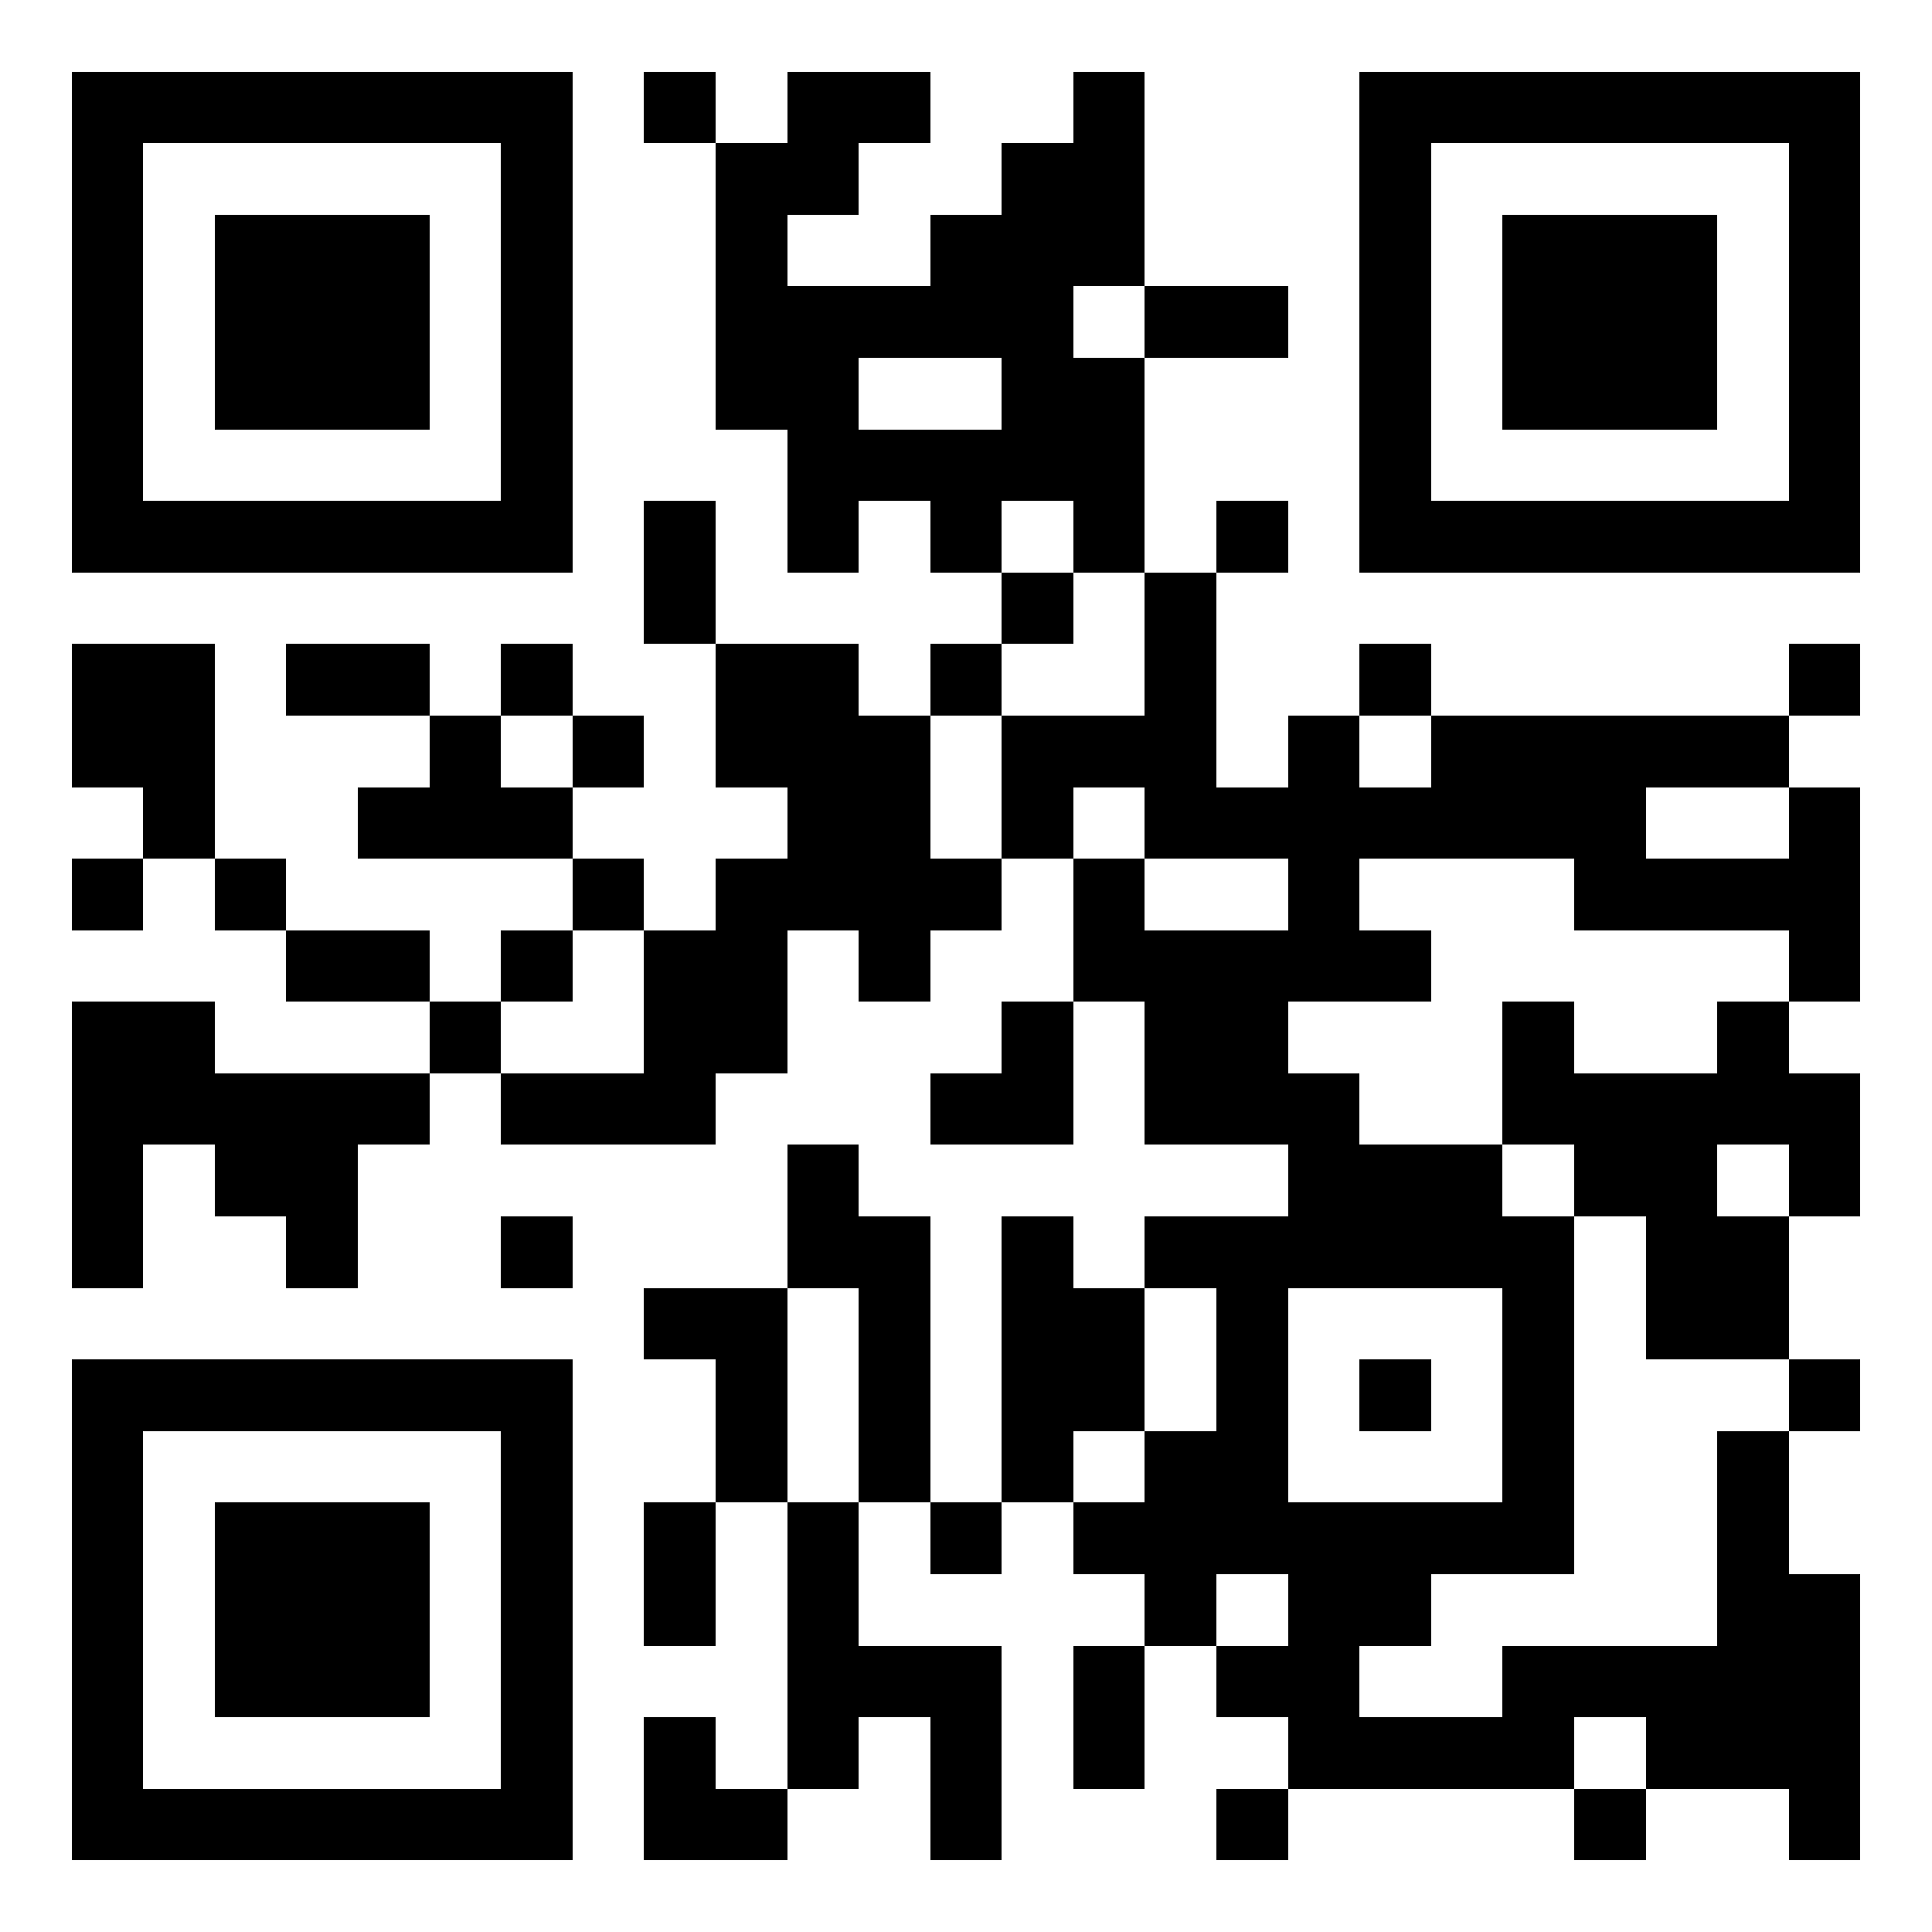
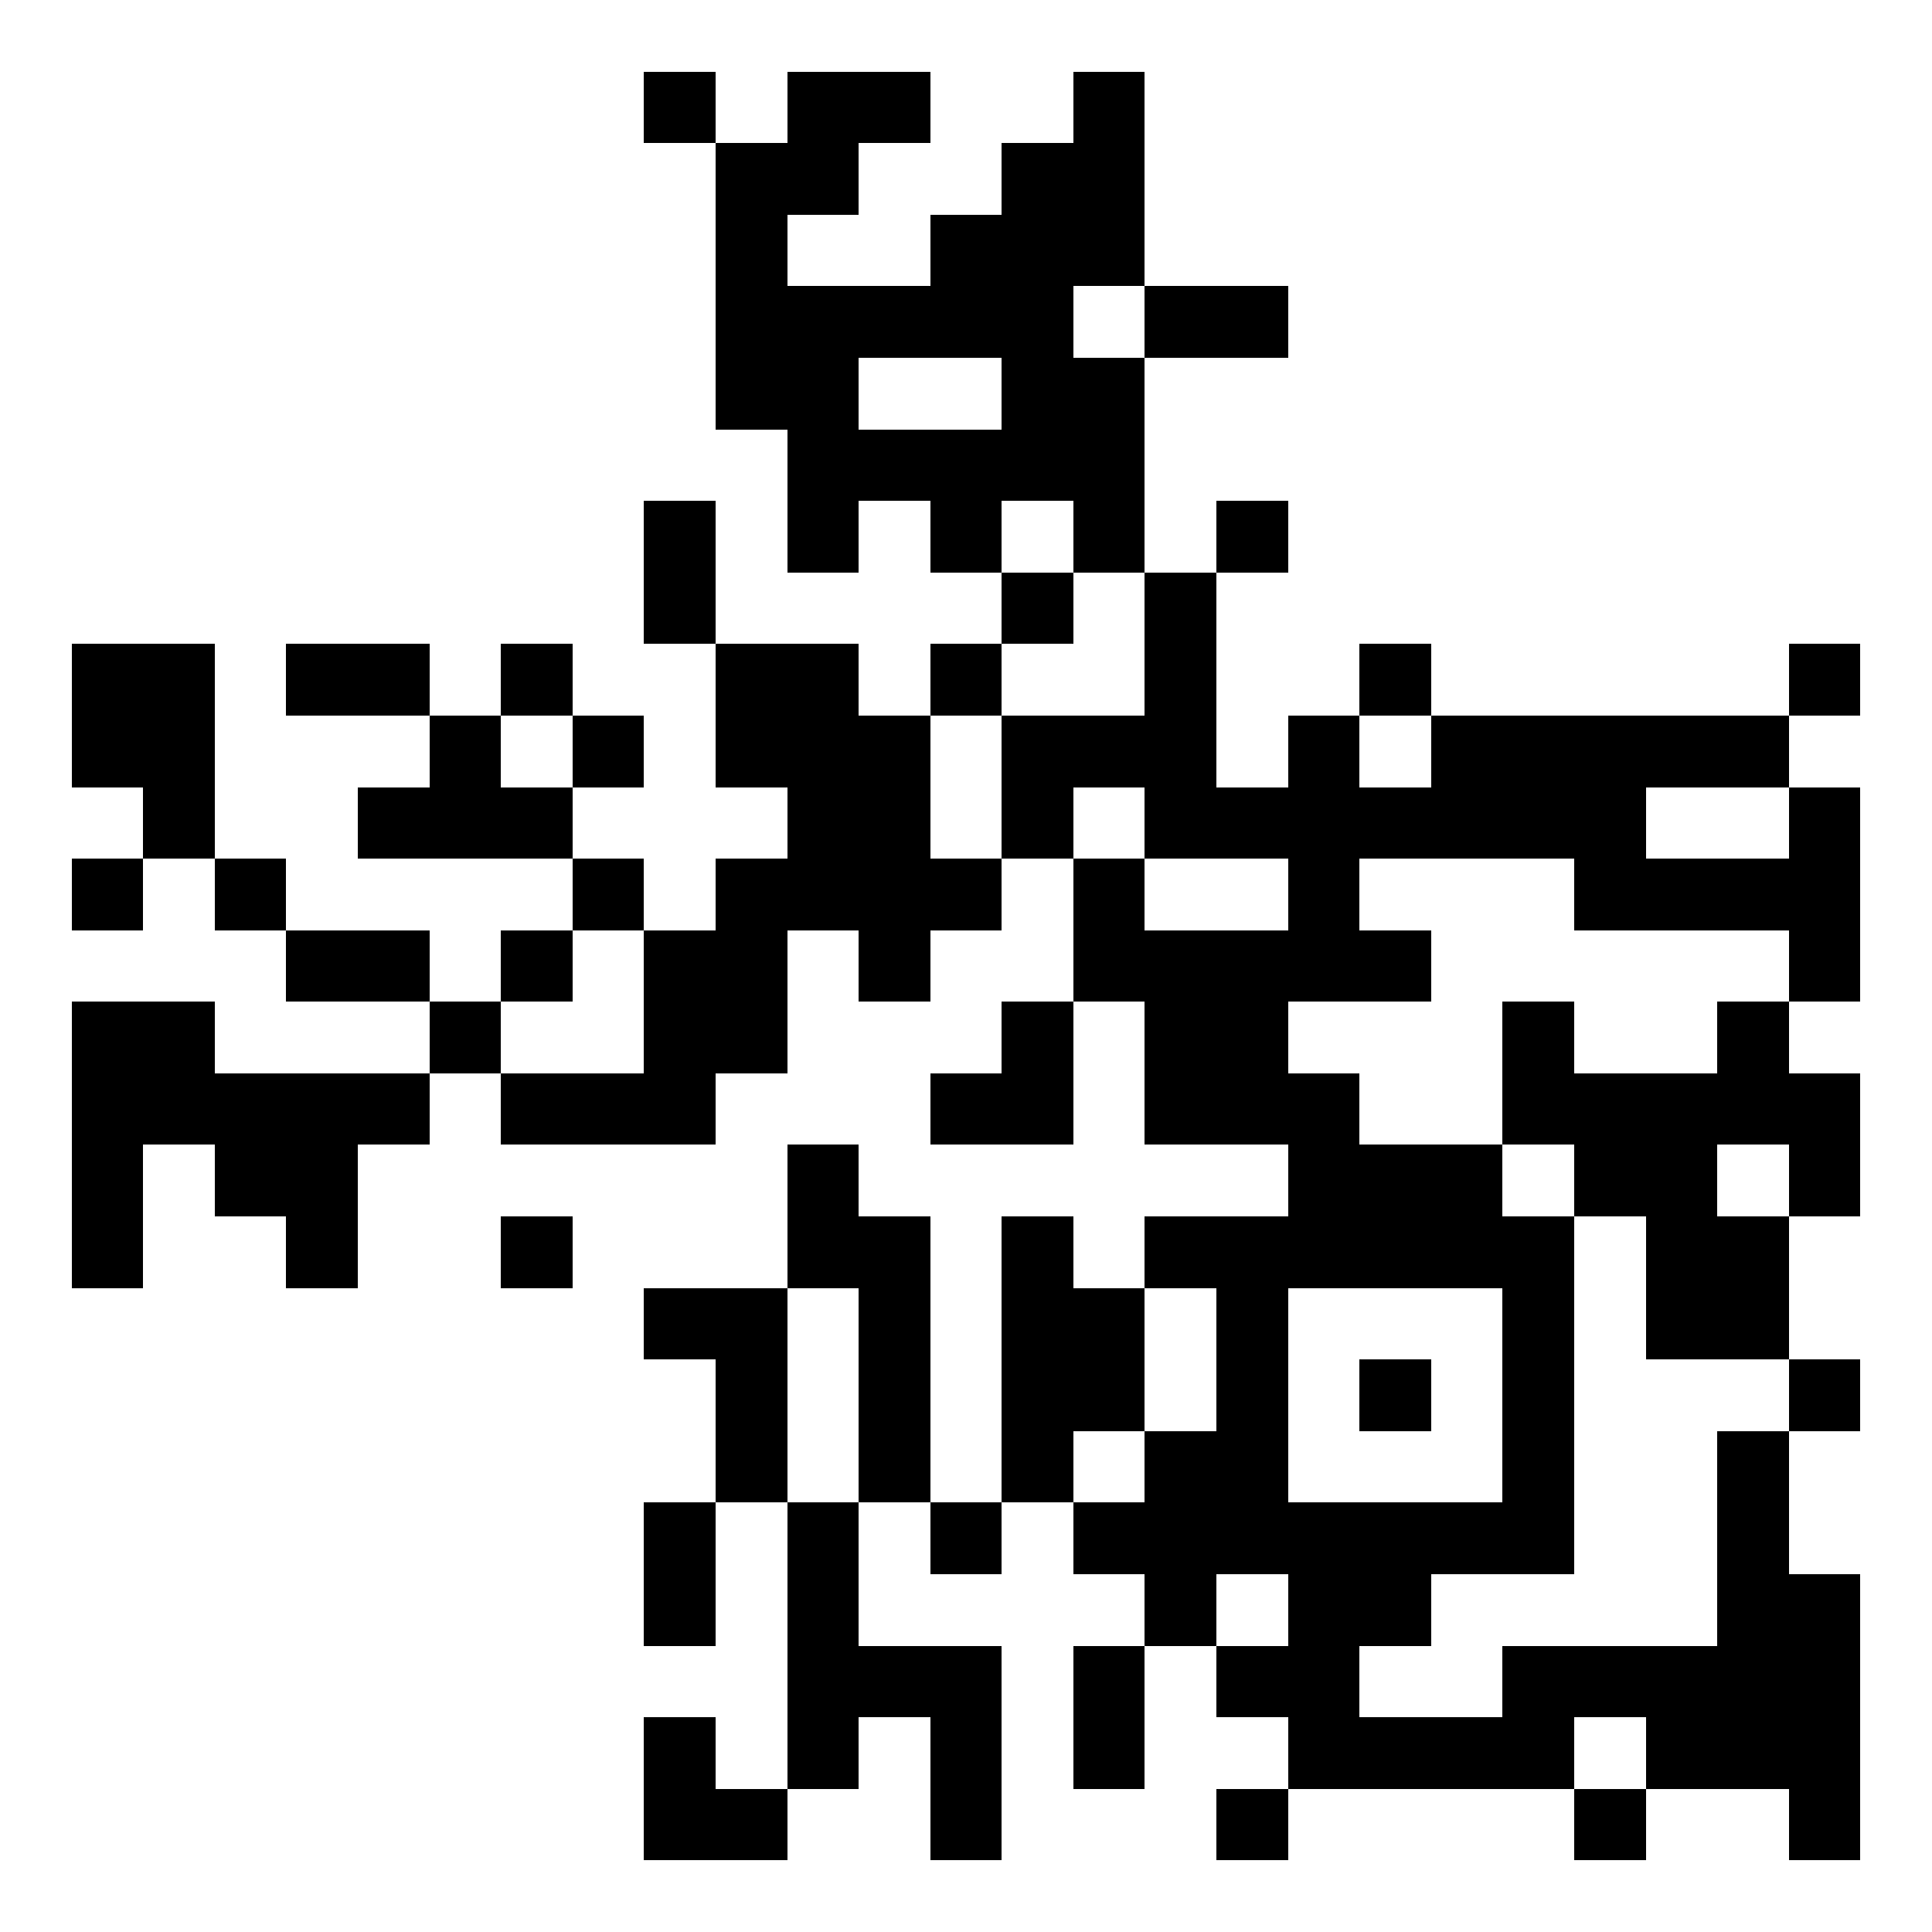
<svg xmlns="http://www.w3.org/2000/svg" width="1026" height="1026" viewBox="-1 -1 27 27" shape-rendering="crispEdges" id="qr code">
-   <rect id="qr background" fill-opacity="1" fill="rgb(255, 255, 255)" x="-1" y="-1" width="27" height="27" />
  <path fill-opacity="1" fill="rgb(0, 0, 0)" id="qr dark pixels" fill-rule="evenodd" d="M 8 0 L 9 0 L 9 1 L 8 1 z M 10 0 L 12 0 L 12 1 L 11 1 L 11 2 L 10 2 L 10 3 L 12 3 L 12 2 L 13 2 L 13 1 L 14 1 L 14 0 L 15 0 L 15 3 L 14 3 L 14 4 L 15 4 L 15 7 L 14 7 L 14 6 L 13 6 L 13 7 L 12 7 L 12 6 L 11 6 L 11 7 L 10 7 L 10 5 L 9 5 L 9 1 L 10 1 zM 11 4 L 13 4 L 13 5 L 11 5 z M 15 3 L 17 3 L 17 4 L 15 4 z M 8 6 L 9 6 L 9 8 L 8 8 z M 16 6 L 17 6 L 17 7 L 16 7 z M 13 7 L 14 7 L 14 8 L 13 8 z M 15 7 L 16 7 L 16 10 L 17 10 L 17 9 L 18 9 L 18 10 L 19 10 L 19 9 L 24 9 L 24 10 L 22 10 L 22 11 L 24 11 L 24 10 L 25 10 L 25 13 L 24 13 L 24 12 L 21 12 L 21 11 L 18 11 L 18 12 L 19 12 L 19 13 L 17 13 L 17 14 L 18 14 L 18 15 L 20 15 L 20 16 L 21 16 L 21 21 L 19 21 L 19 22 L 18 22 L 18 23 L 20 23 L 20 22 L 23 22 L 23 19 L 24 19 L 24 21 L 25 21 L 25 25 L 24 25 L 24 24 L 22 24 L 22 23 L 21 23 L 21 24 L 17 24 L 17 23 L 16 23 L 16 22 L 17 22 L 17 21 L 16 21 L 16 22 L 15 22 L 15 21 L 14 21 L 14 20 L 15 20 L 15 19 L 16 19 L 16 17 L 15 17 L 15 16 L 17 16 L 17 15 L 15 15 L 15 13 L 14 13 L 14 11 L 15 11 L 15 12 L 17 12 L 17 11 L 15 11 L 15 10 L 14 10 L 14 11 L 13 11 L 13 9 L 15 9 zM 17 17 L 20 17 L 20 20 L 17 20 z M 0 8 L 2 8 L 2 11 L 1 11 L 1 10 L 0 10 z M 3 8 L 5 8 L 5 9 L 3 9 z M 6 8 L 7 8 L 7 9 L 6 9 z M 9 8 L 11 8 L 11 9 L 12 9 L 12 11 L 13 11 L 13 12 L 12 12 L 12 13 L 11 13 L 11 12 L 10 12 L 10 14 L 9 14 L 9 15 L 6 15 L 6 14 L 8 14 L 8 12 L 9 12 L 9 11 L 10 11 L 10 10 L 9 10 z M 12 8 L 13 8 L 13 9 L 12 9 z M 18 8 L 19 8 L 19 9 L 18 9 z M 24 8 L 25 8 L 25 9 L 24 9 z M 5 9 L 6 9 L 6 10 L 7 10 L 7 11 L 4 11 L 4 10 L 5 10 z M 7 9 L 8 9 L 8 10 L 7 10 z M 0 11 L 1 11 L 1 12 L 0 12 z M 2 11 L 3 11 L 3 12 L 2 12 z M 7 11 L 8 11 L 8 12 L 7 12 z M 3 12 L 5 12 L 5 13 L 3 13 z M 6 12 L 7 12 L 7 13 L 6 13 z M 0 13 L 2 13 L 2 14 L 5 14 L 5 15 L 4 15 L 4 17 L 3 17 L 3 16 L 2 16 L 2 15 L 1 15 L 1 17 L 0 17 z M 5 13 L 6 13 L 6 14 L 5 14 z M 13 13 L 14 13 L 14 15 L 12 15 L 12 14 L 13 14 z M 20 13 L 21 13 L 21 14 L 23 14 L 23 13 L 24 13 L 24 14 L 25 14 L 25 16 L 24 16 L 24 15 L 23 15 L 23 16 L 24 16 L 24 18 L 22 18 L 22 16 L 21 16 L 21 15 L 20 15 z M 10 15 L 11 15 L 11 16 L 12 16 L 12 20 L 11 20 L 11 17 L 10 17 z M 6 16 L 7 16 L 7 17 L 6 17 z M 13 16 L 14 16 L 14 17 L 15 17 L 15 19 L 14 19 L 14 20 L 13 20 z M 8 17 L 10 17 L 10 20 L 9 20 L 9 18 L 8 18 z M 18 18 L 19 18 L 19 19 L 18 19 z M 24 18 L 25 18 L 25 19 L 24 19 z M 8 20 L 9 20 L 9 22 L 8 22 z M 10 20 L 11 20 L 11 22 L 13 22 L 13 25 L 12 25 L 12 23 L 11 23 L 11 24 L 10 24 z M 12 20 L 13 20 L 13 21 L 12 21 z M 14 22 L 15 22 L 15 24 L 14 24 z M 8 23 L 9 23 L 9 24 L 10 24 L 10 25 L 8 25 z M 16 24 L 17 24 L 17 25 L 16 25 z M 21 24 L 22 24 L 22 25 L 21 25 z" />
-   <path id="qr squares" d="M0,0h7h0v0v7v0h0h-7h0v0v-7v0h0zM1,1h5h0v0v5v0h0h-5h0v0v-5v0h0zM2,2h3h0v0v3v0h0h-3h0v0v-3v0h0z M18,0h7h0v0v7v0h0h-7h0v0v-7v0h0zM19,1h5h0v0v5v0h0h-5h0v0v-5v0h0zM20,2h3h0v0v3v0h0h-3h0v0v-3v0h0z M0,18h7h0v0v7v0h0h-7h0v0v-7v0h0zM1,19h5h0v0v5v0h0h-5h0v0v-5v0h0zM2,20h3h0v0v3v0h0h-3h0v0v-3v0h0z" fill-rule="evenodd" fill-opacity="1" fill="rgb(0, 0, 0)" />
</svg>